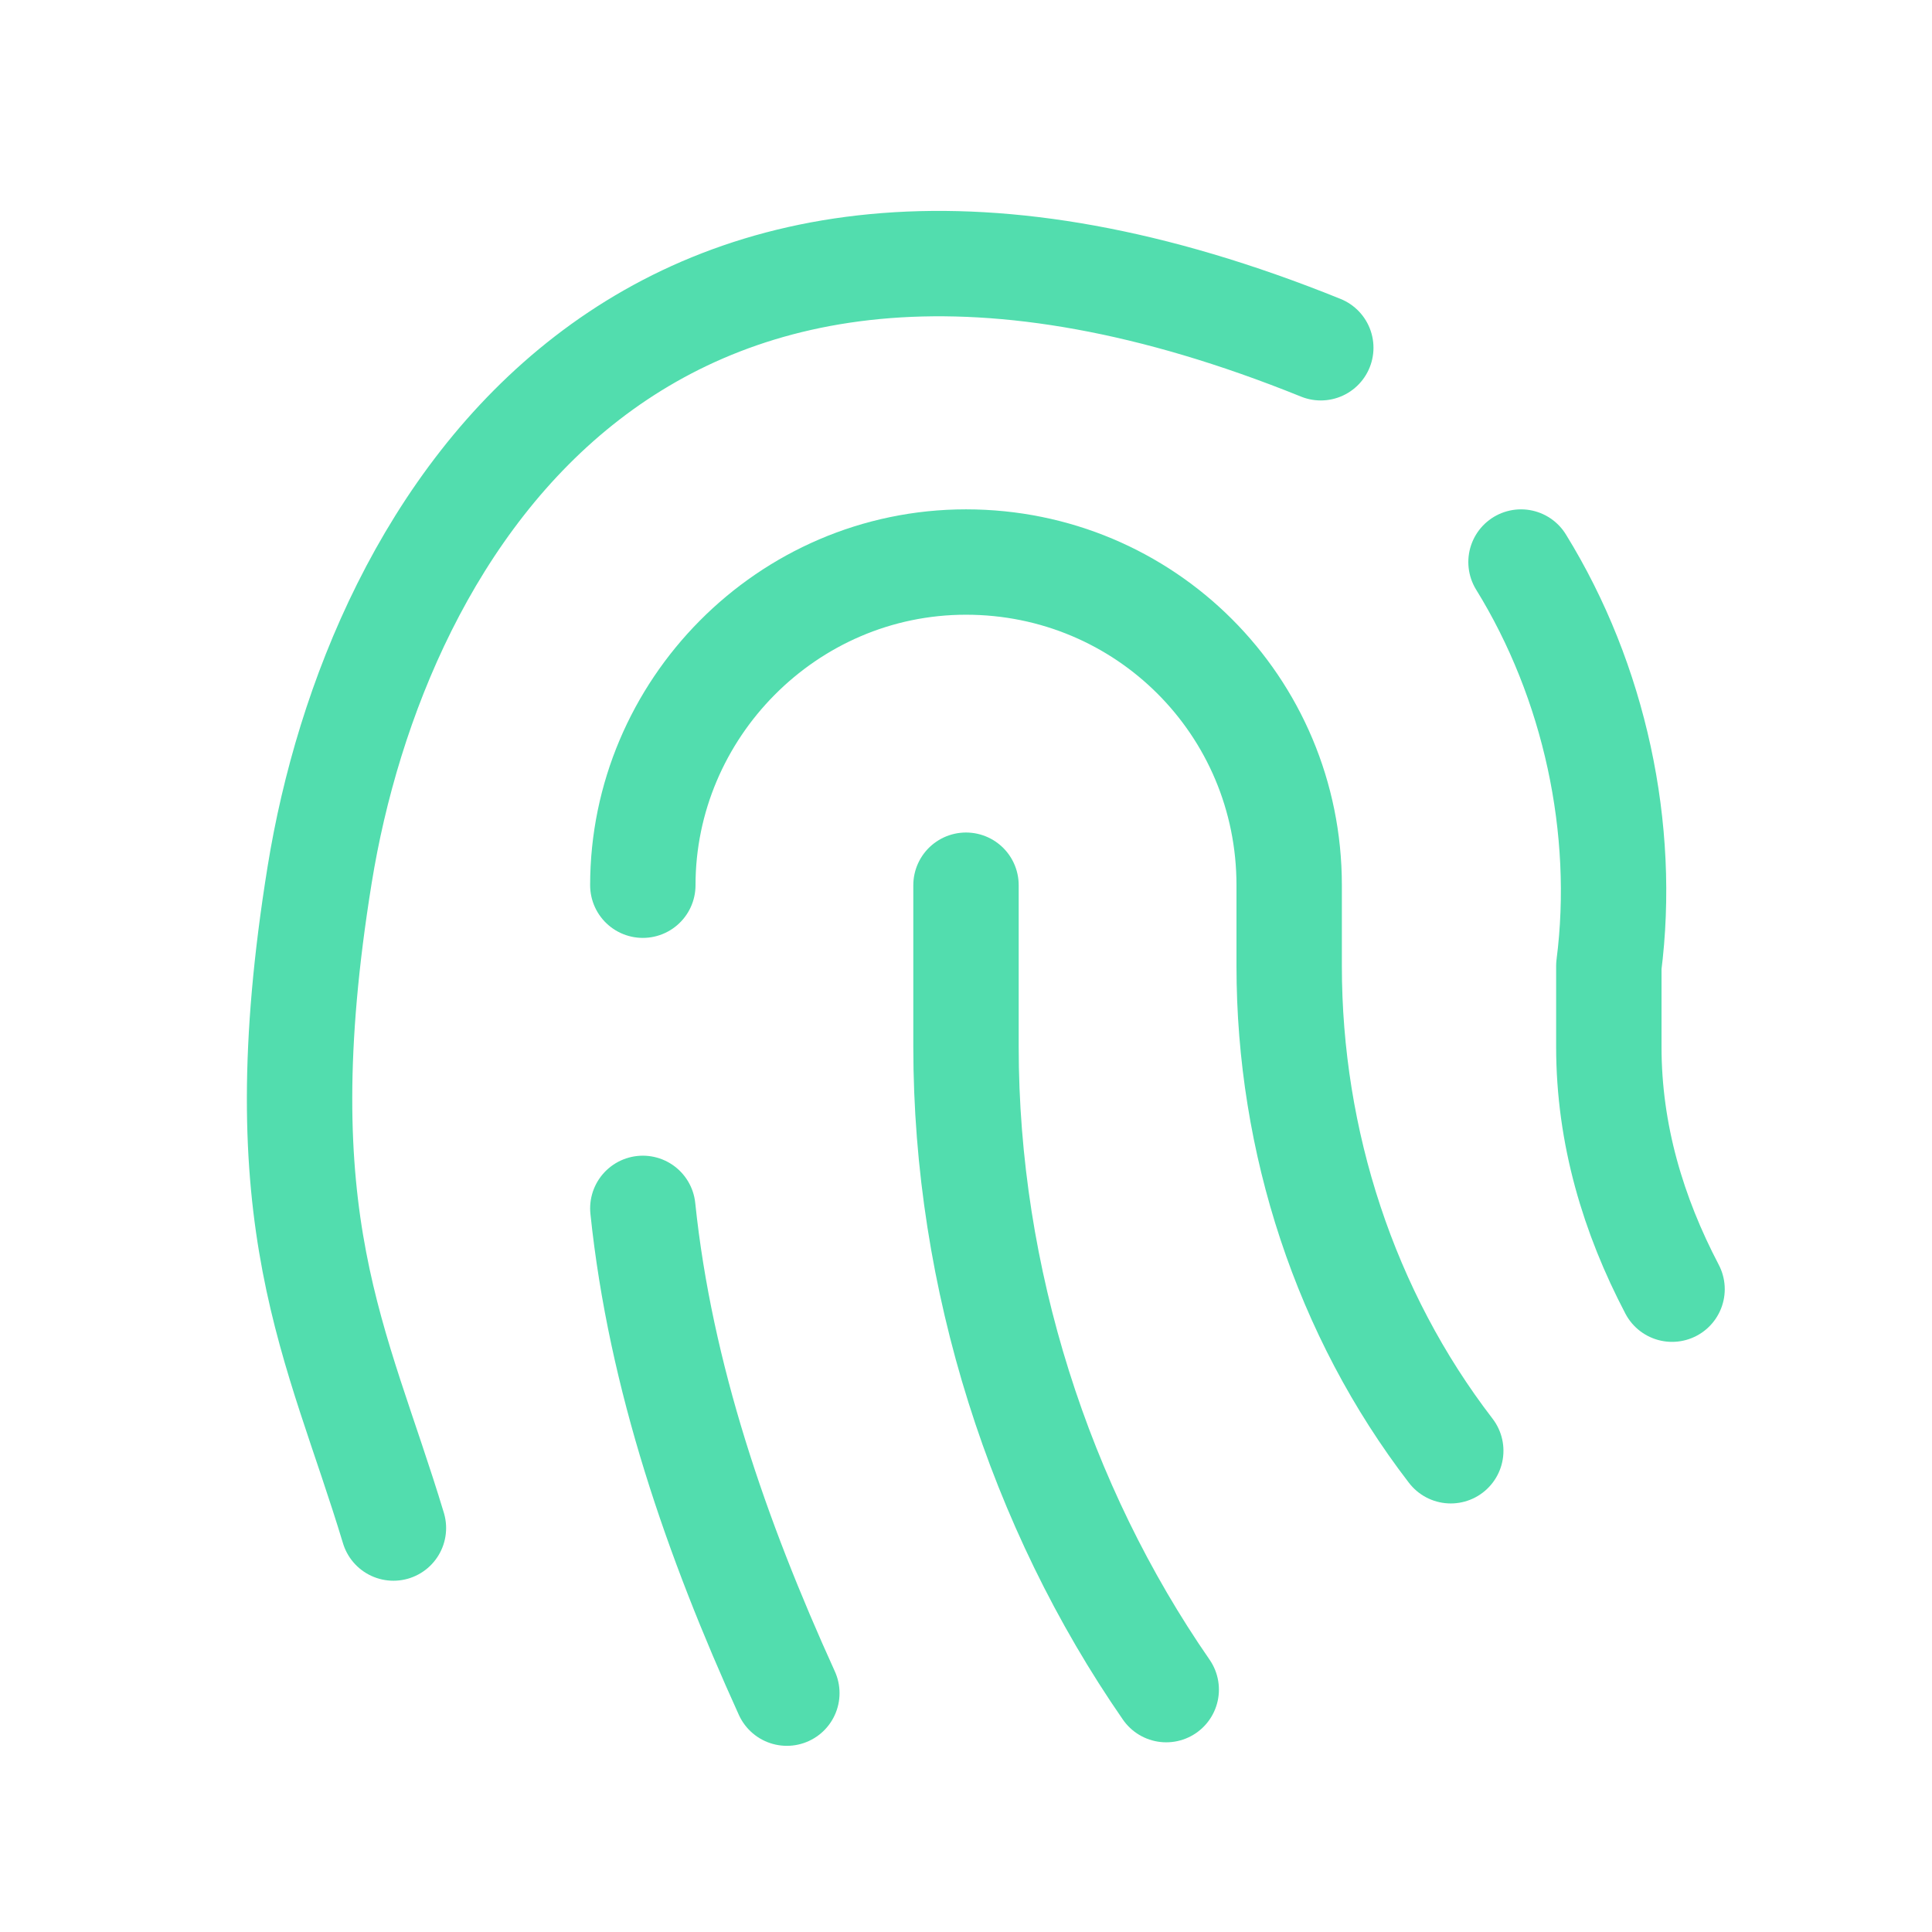
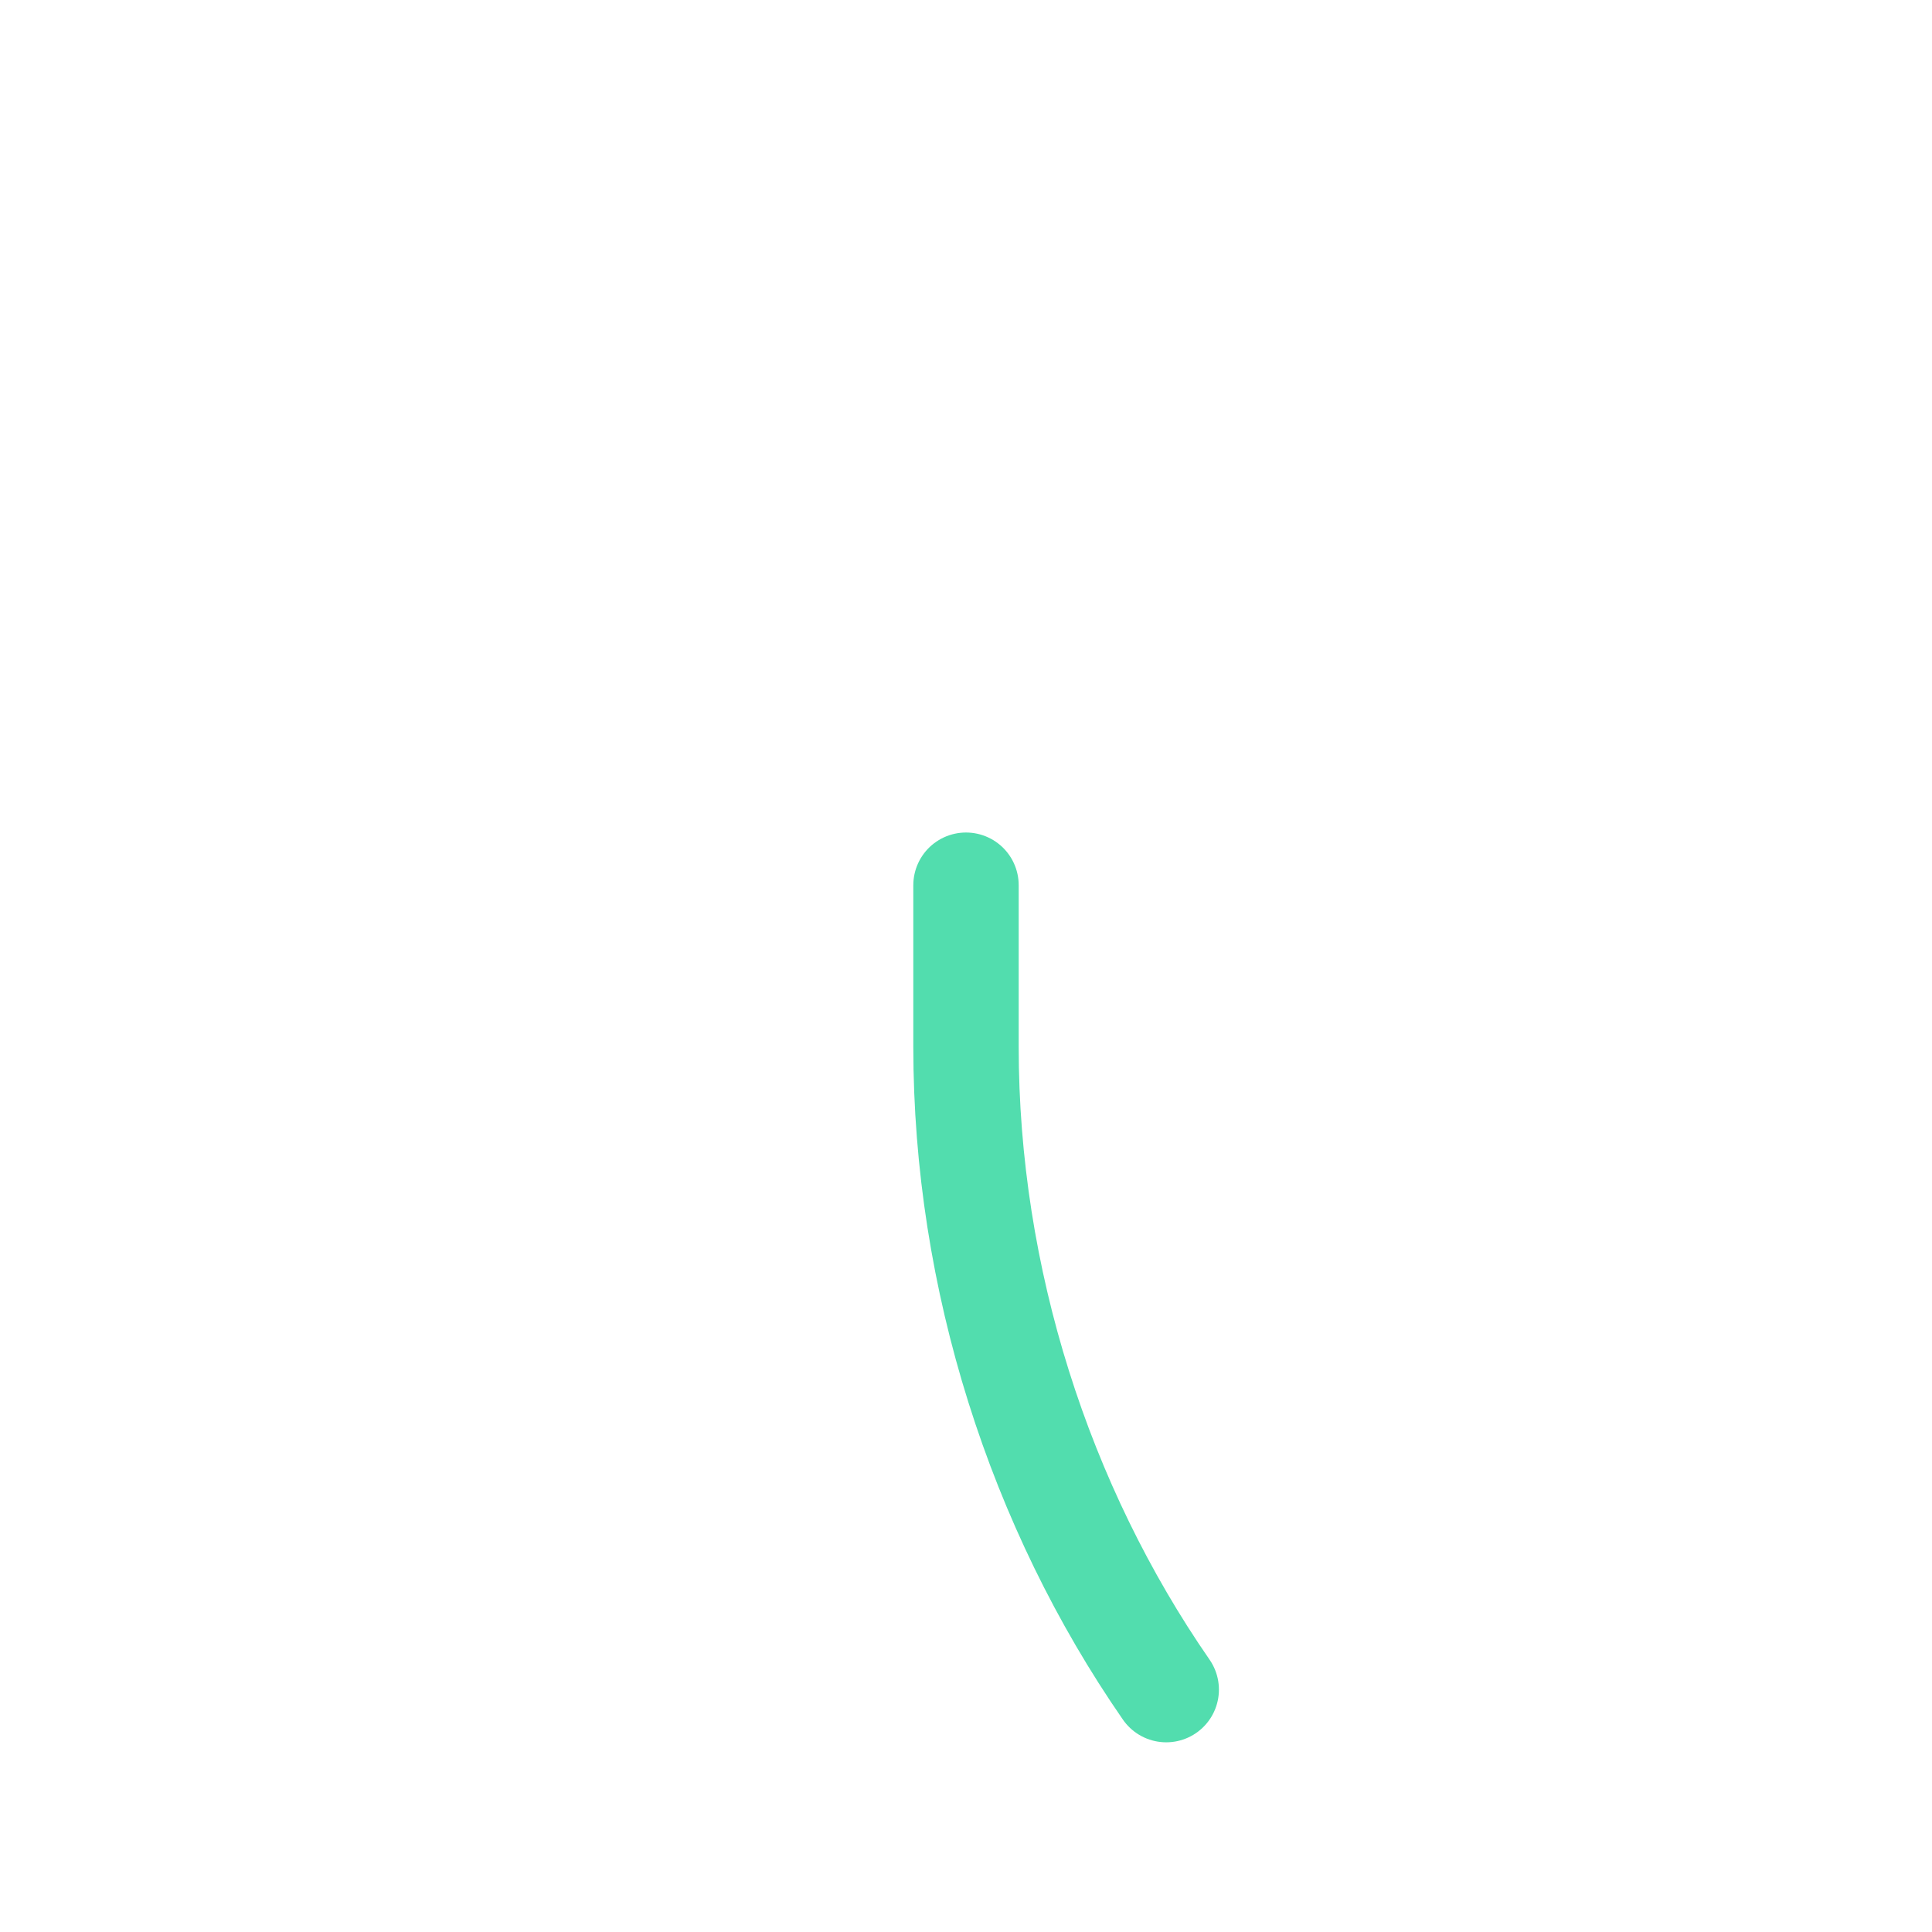
<svg xmlns="http://www.w3.org/2000/svg" id="Layer_1" width="55" height="55" version="1.1" viewBox="0 0 55 55">
  <defs>
    <style>
      .st0, .st1 {
        fill: none;
      }

      .st1 {
        stroke: #52ddae;
        stroke-linecap: round;
        stroke-linejoin: round;
        stroke-width: 3px;
      }
    </style>
  </defs>
  <g id="Layer_11" data-name="Layer_1">
    <path class="st0" d="M0,0h55v55H0V0Z" />
-     <path class="st1" d="M43.3,16c2.1,3.4,3,7.6,2.5,11.5v2.3c0,2.5.7,4.8,1.8,6.9" />
-     <path class="st1" d="M18.3,25.2c0-5,4.1-9.2,9.2-9.2s9.2,4.1,9.2,9.2v2.3c0,5,1.6,9.9,4.6,13.8" />
    <path class="st1" d="M27.5,25.2v4.6c0,6.6,2.1,13.1,5.7,18.3" />
-     <path class="st1" d="M18.3,34.4c.5,4.8,2.1,9.4,4.1,13.8" />
-     <path class="st1" d="M11.2,43.5c-1.6-5.3-3.7-8.7-2.1-18.6S18.3,2.1,37.6,9.9" />
  </g>
</svg>